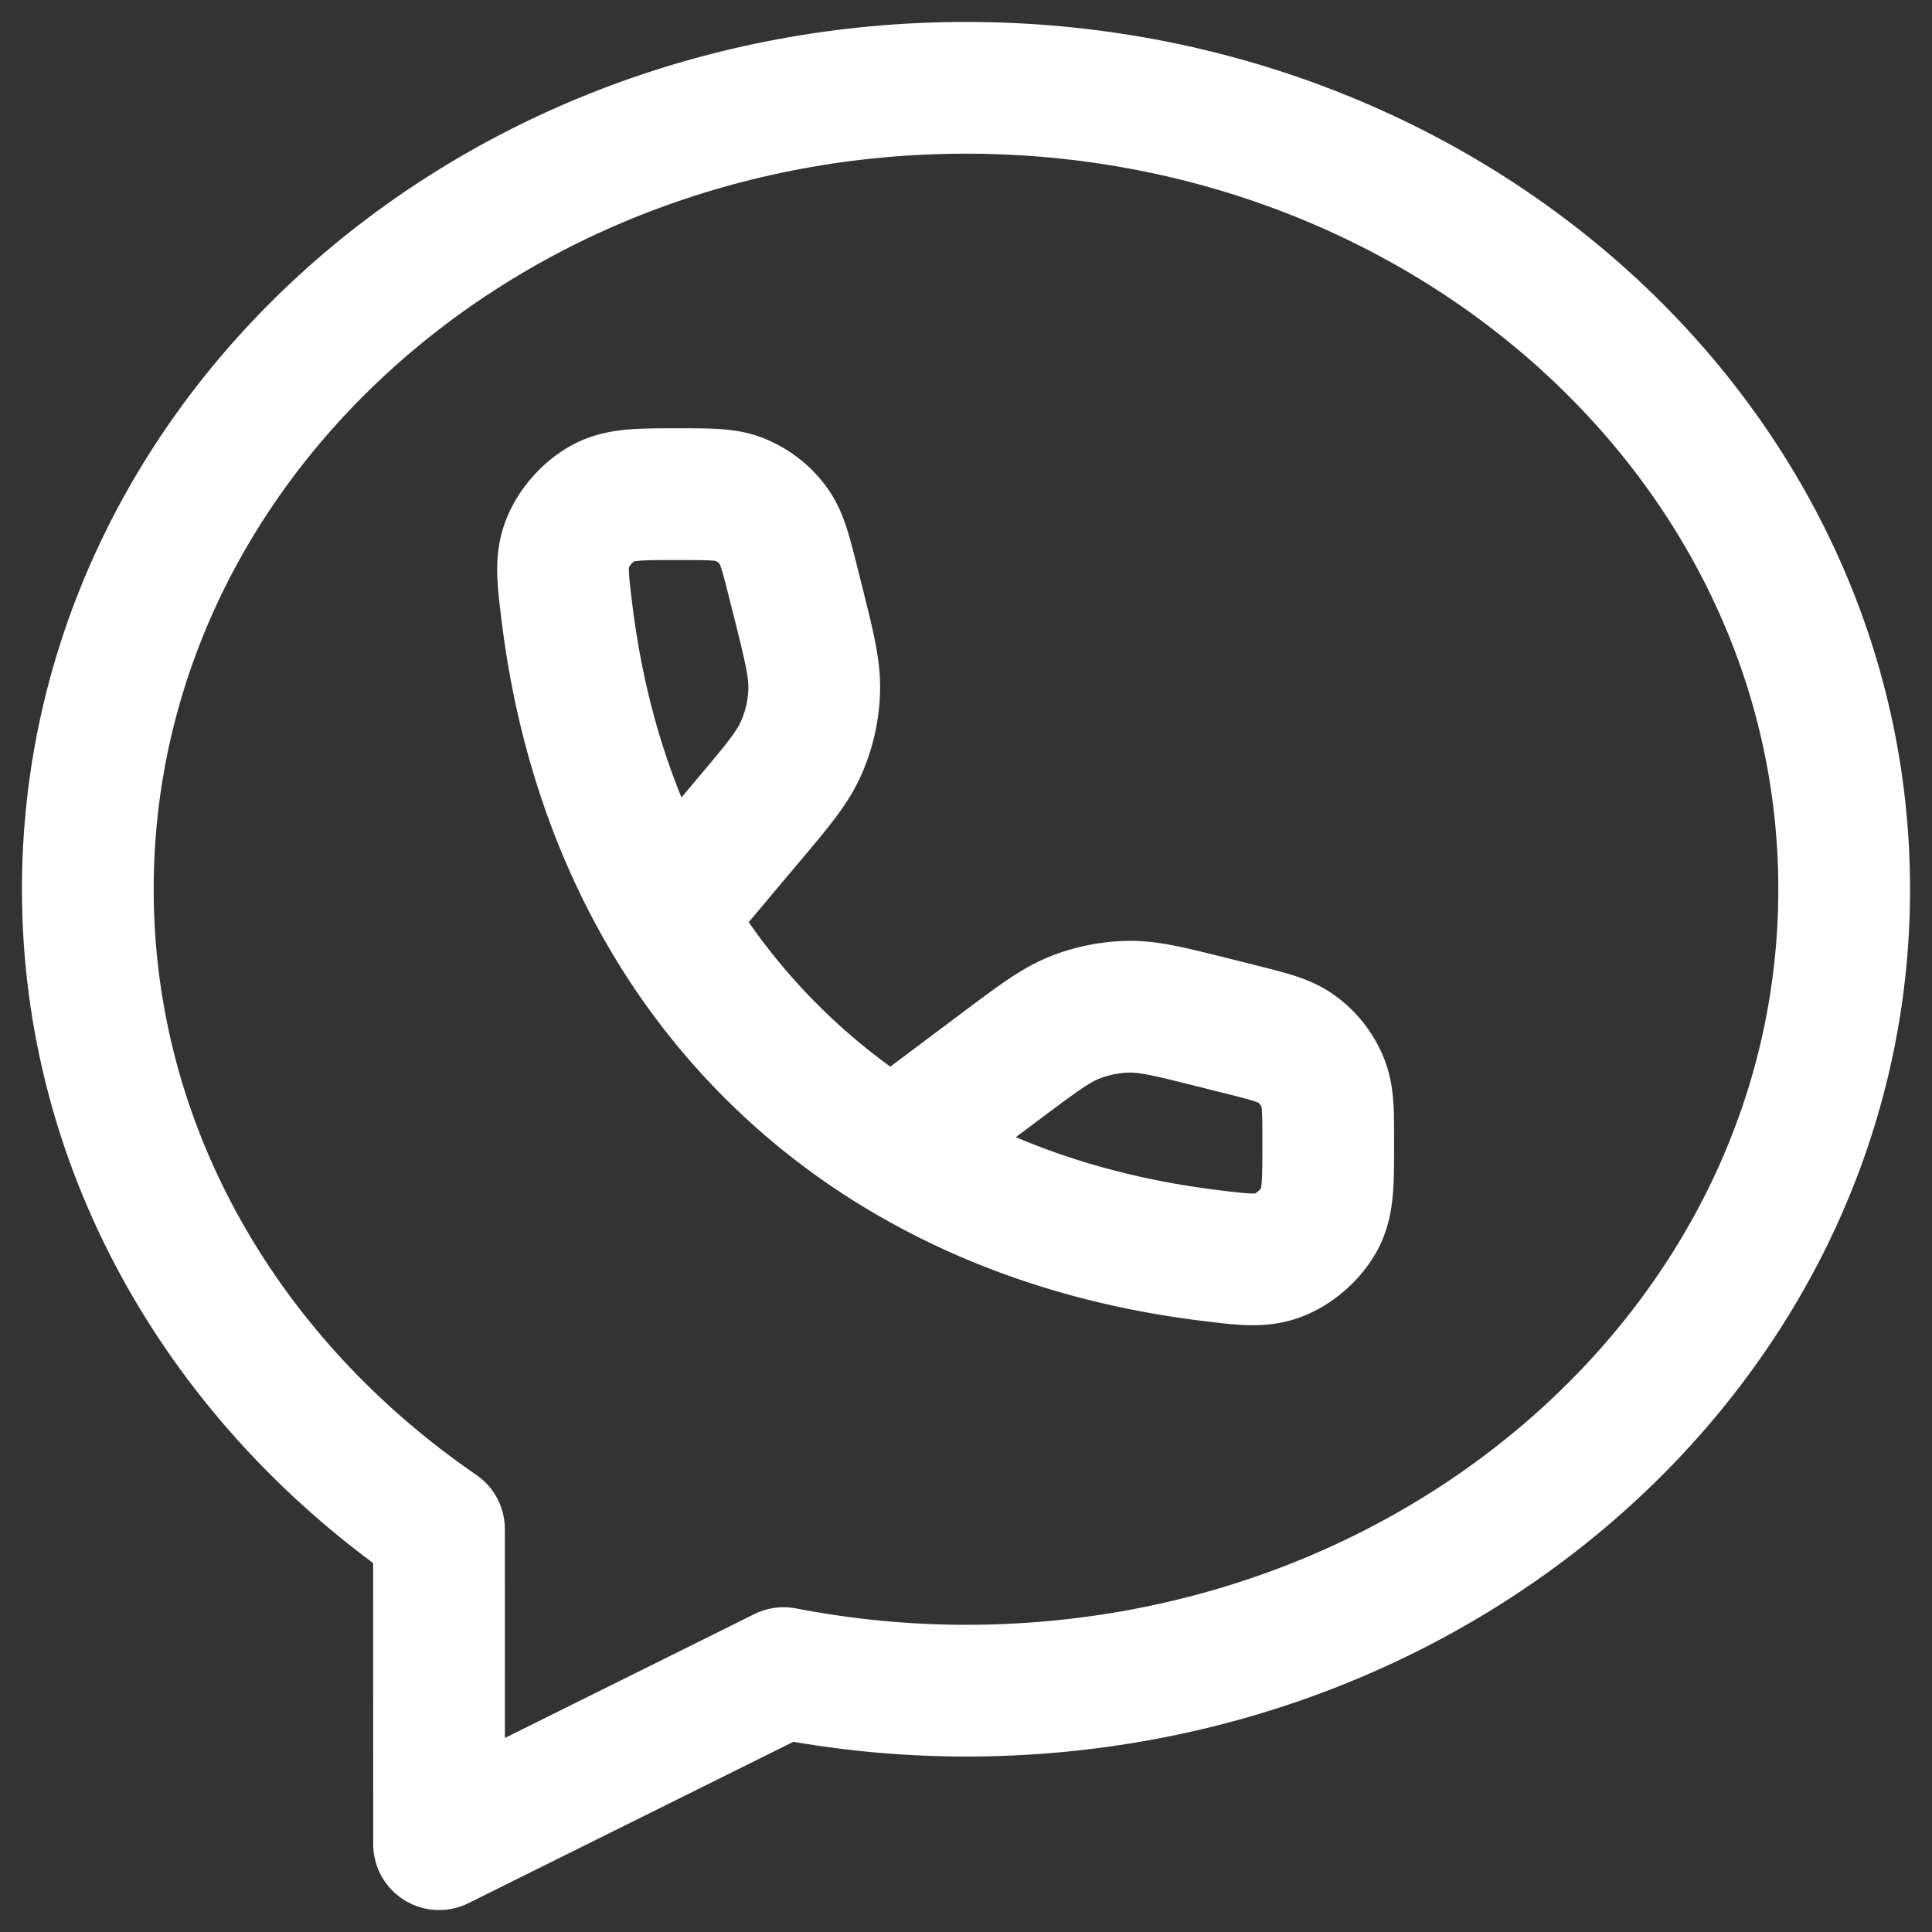
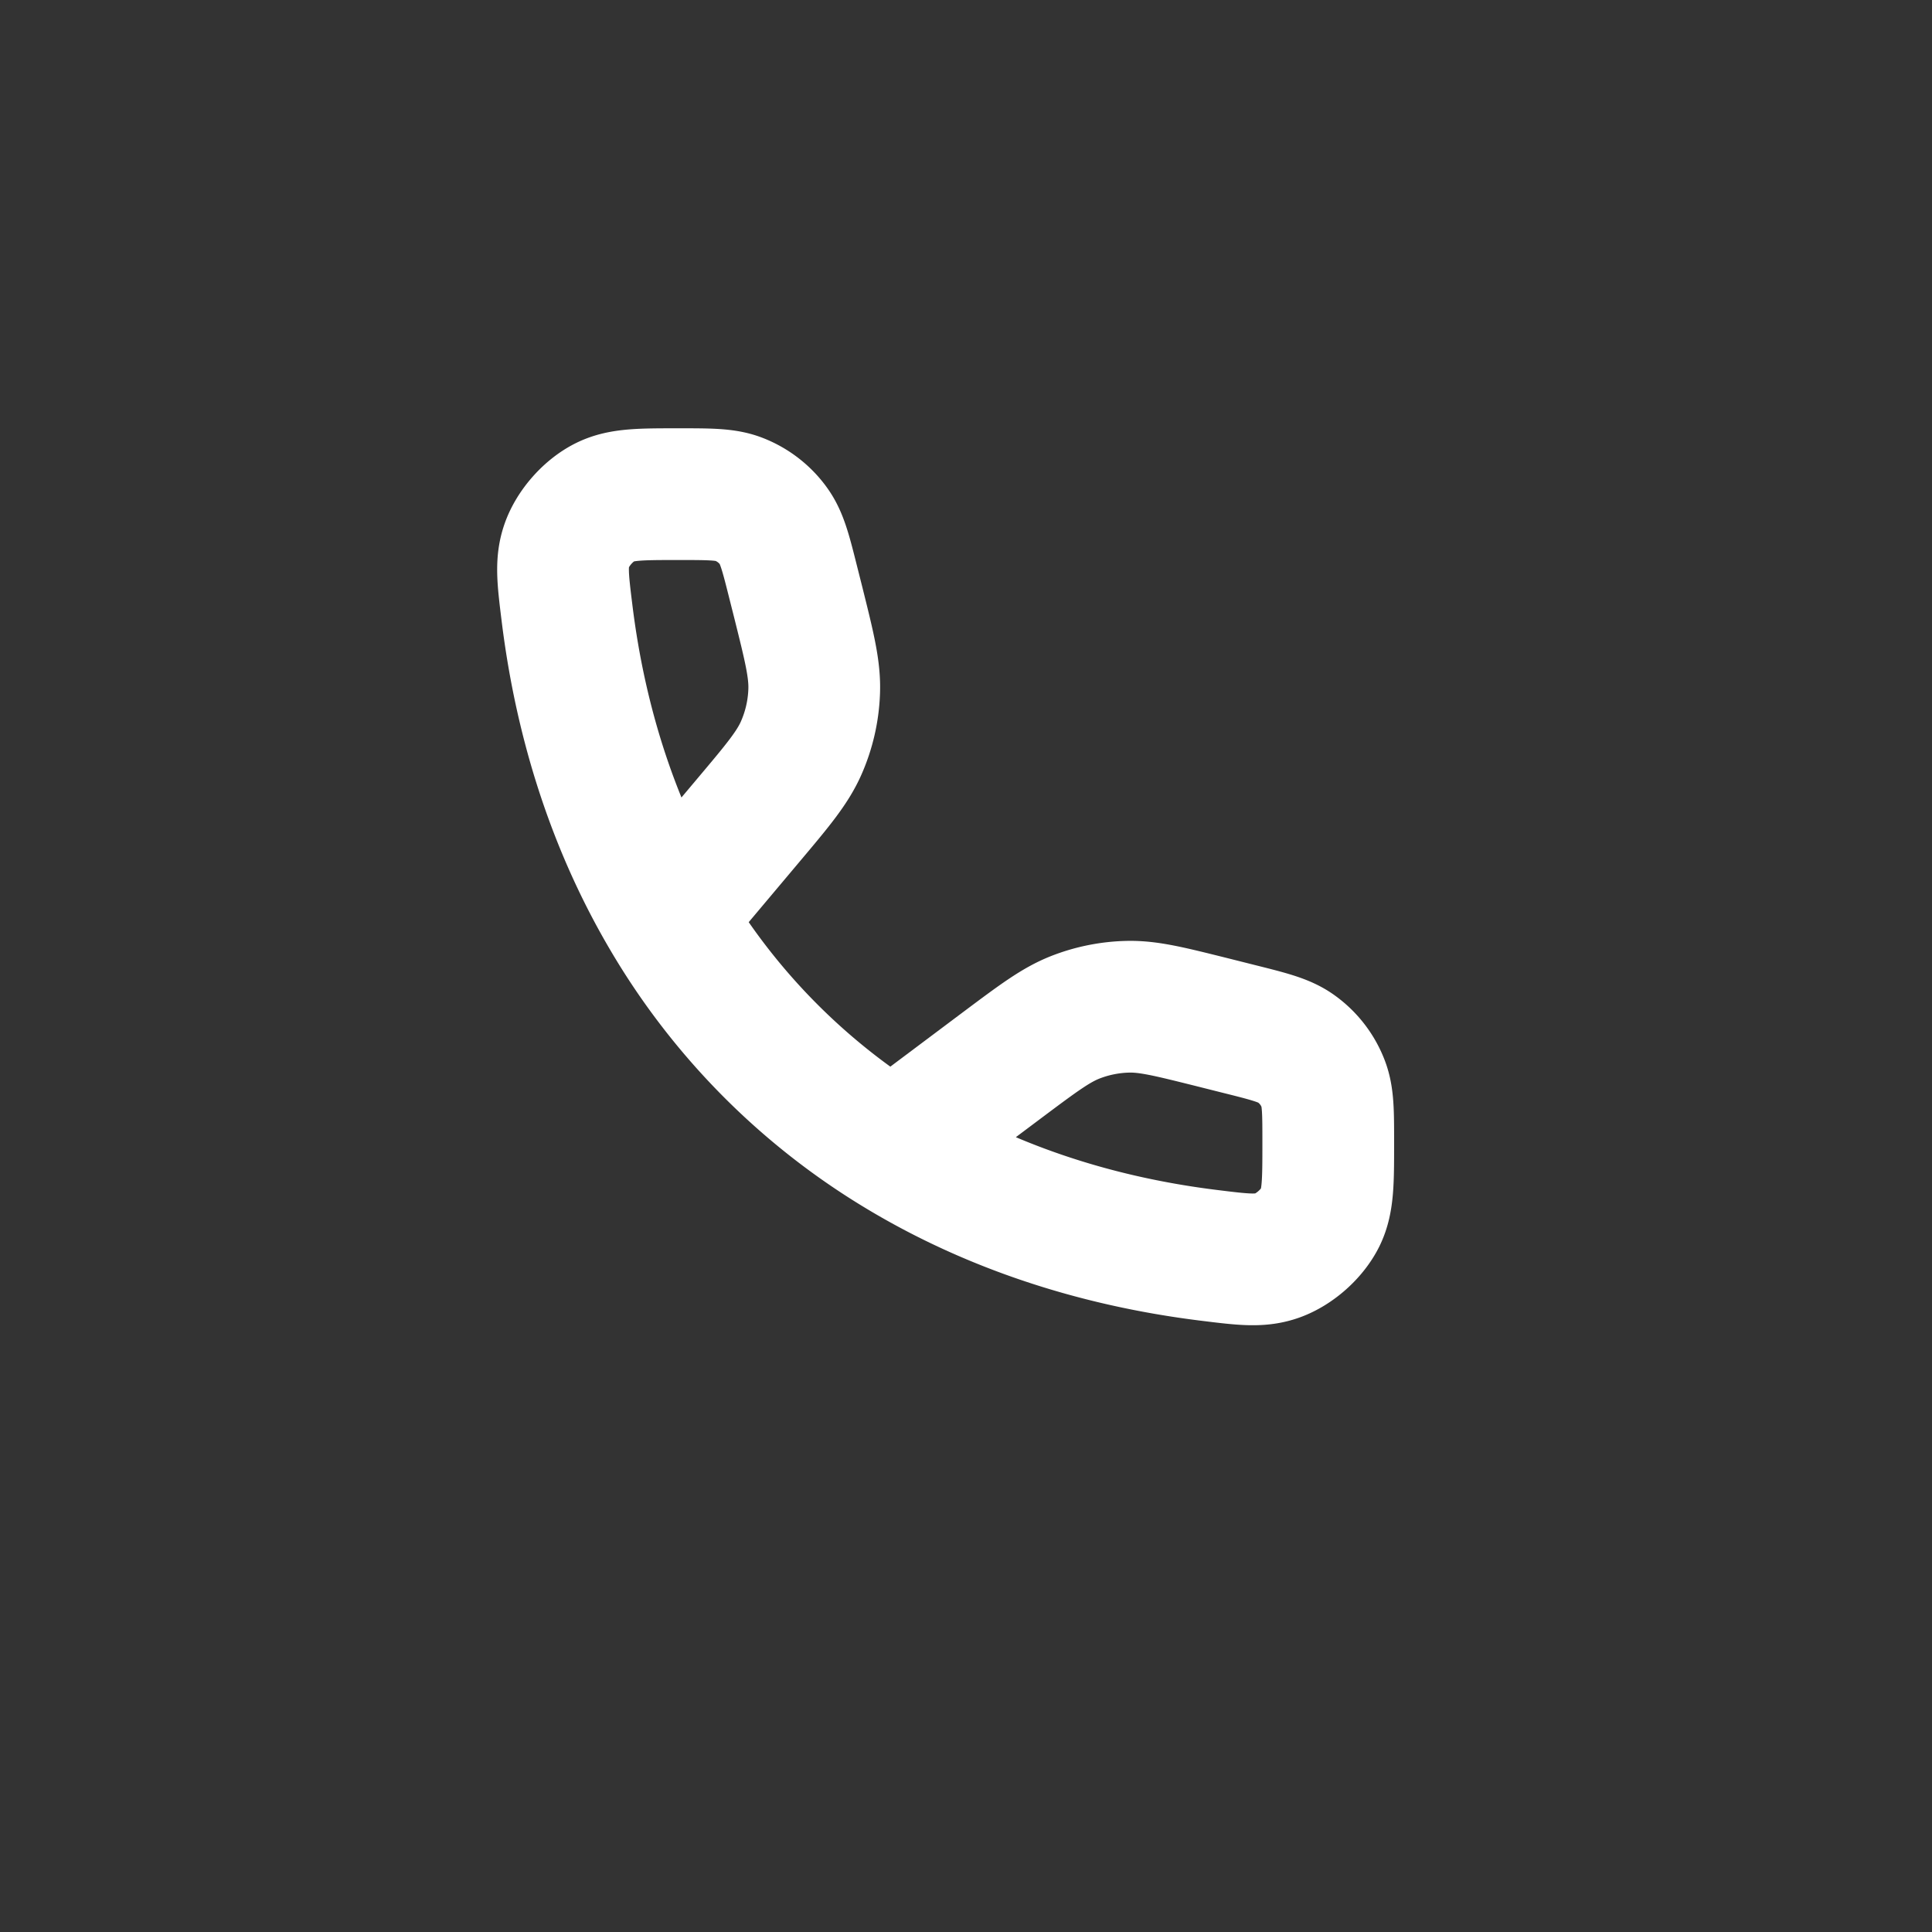
<svg xmlns="http://www.w3.org/2000/svg" width="22" height="22" fill="none">
  <rect width="100%" height="100%" fill="#333333" stroke="none" />
  <path stroke="#fff" stroke-linecap="round" stroke-linejoin="round" stroke-width="1.5" d="M7.597 10.44c-.591-1.002-.982-2.167-1.141-3.465-.047-.38-.07-.57-.002-.764.07-.199.247-.399.436-.493.184-.091.401-.091.836-.091v0c.355 0 .532 0 .681.056.166.063.31.175.41.32.091.132.134.304.22.647l.054.214c.127.509.19.763.18 1.012a1.75 1.75 0 0 1-.147.64c-.101.229-.27.43-.607.83l-.92 1.094Zm0 0a7.635 7.635 0 0 0 2.566 2.625m0 0c1.034.641 2.251 1.064 3.614 1.231.38.047.57.07.764.002.199-.07.399-.247.493-.436.091-.184.091-.406.091-.85v0c0-.345 0-.518-.056-.667a.875.875 0 0 0-.32-.41c-.132-.091-.304-.134-.648-.22l-.31-.078c-.474-.118-.711-.178-.946-.173a1.75 1.75 0 0 0-.605.122c-.218.087-.414.233-.806.526l-1.271.953Z" />
-   <path stroke="#fff" stroke-linecap="round" stroke-linejoin="round" stroke-width="1.5" d="M1 10.126c0 2.992 1.578 5.626 3.999 7.287C4.998 18.367 5 19.652 5 21l3.923-1.948c.671.129 1.365.2 2.077.2 5.502 0 10-4.064 10-9.126C21 5.063 16.502 1 11 1S1 5.063 1 10.126Z" clip-rule="evenodd" />
</svg>